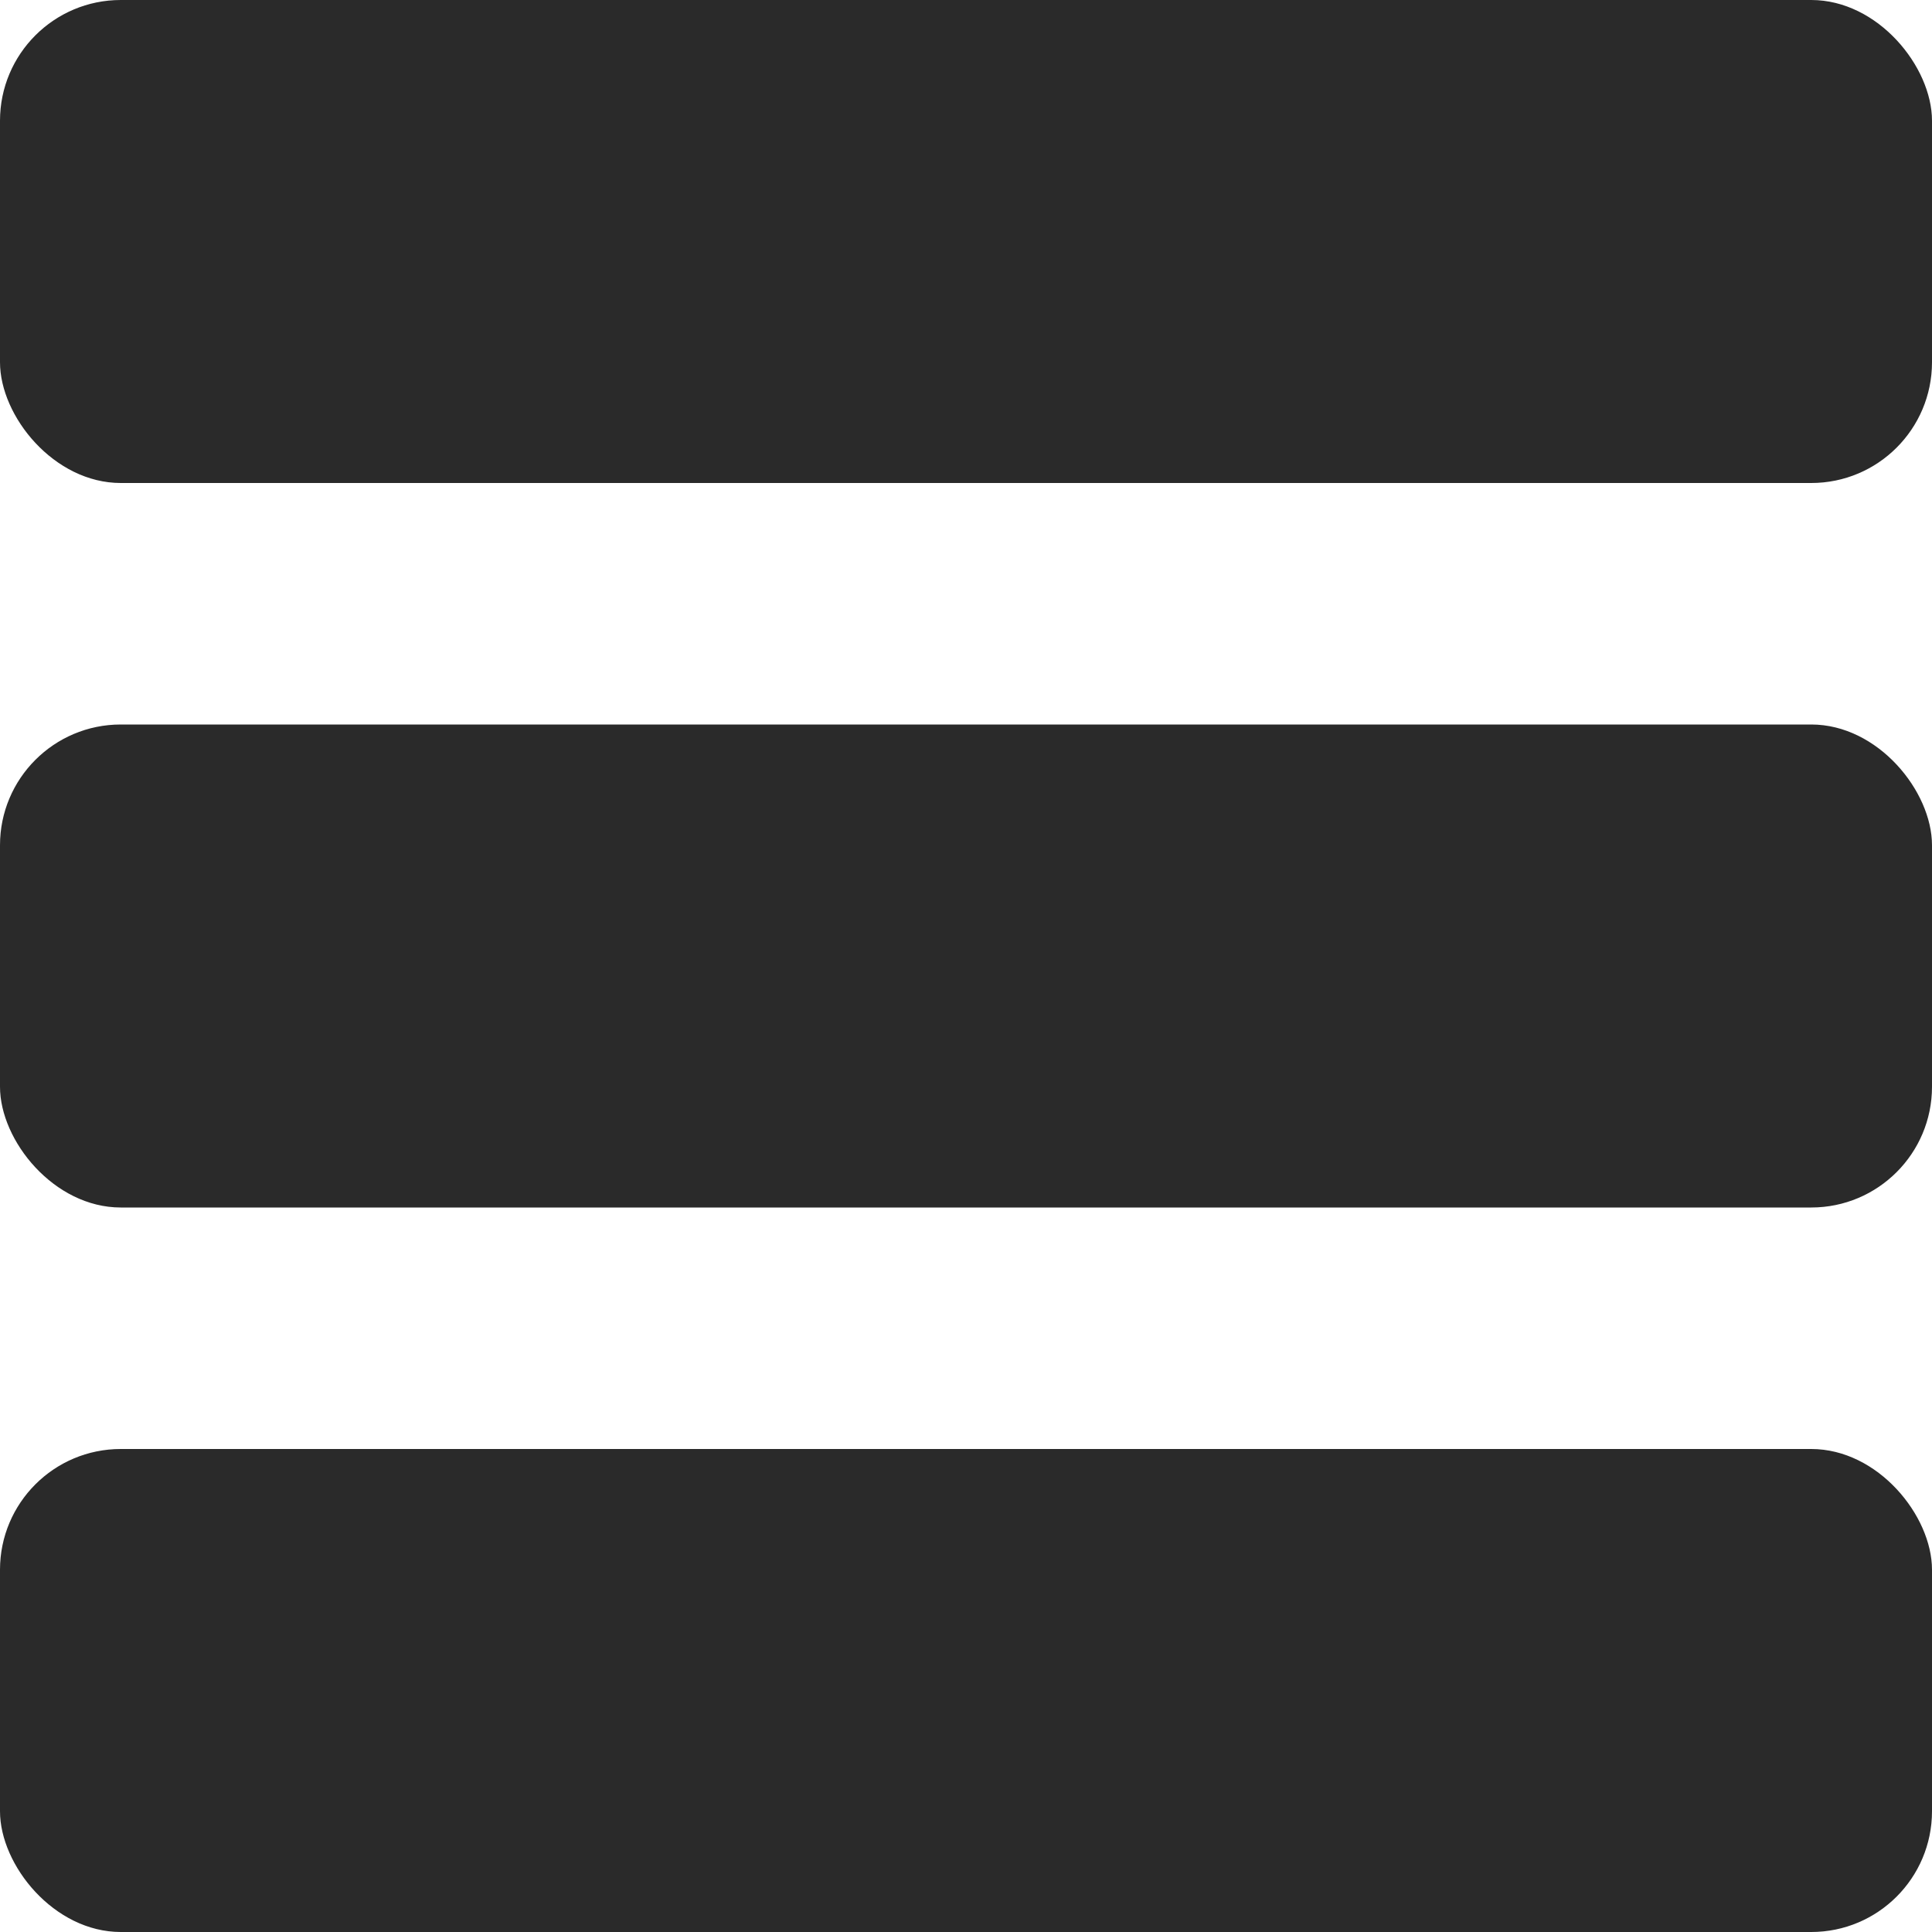
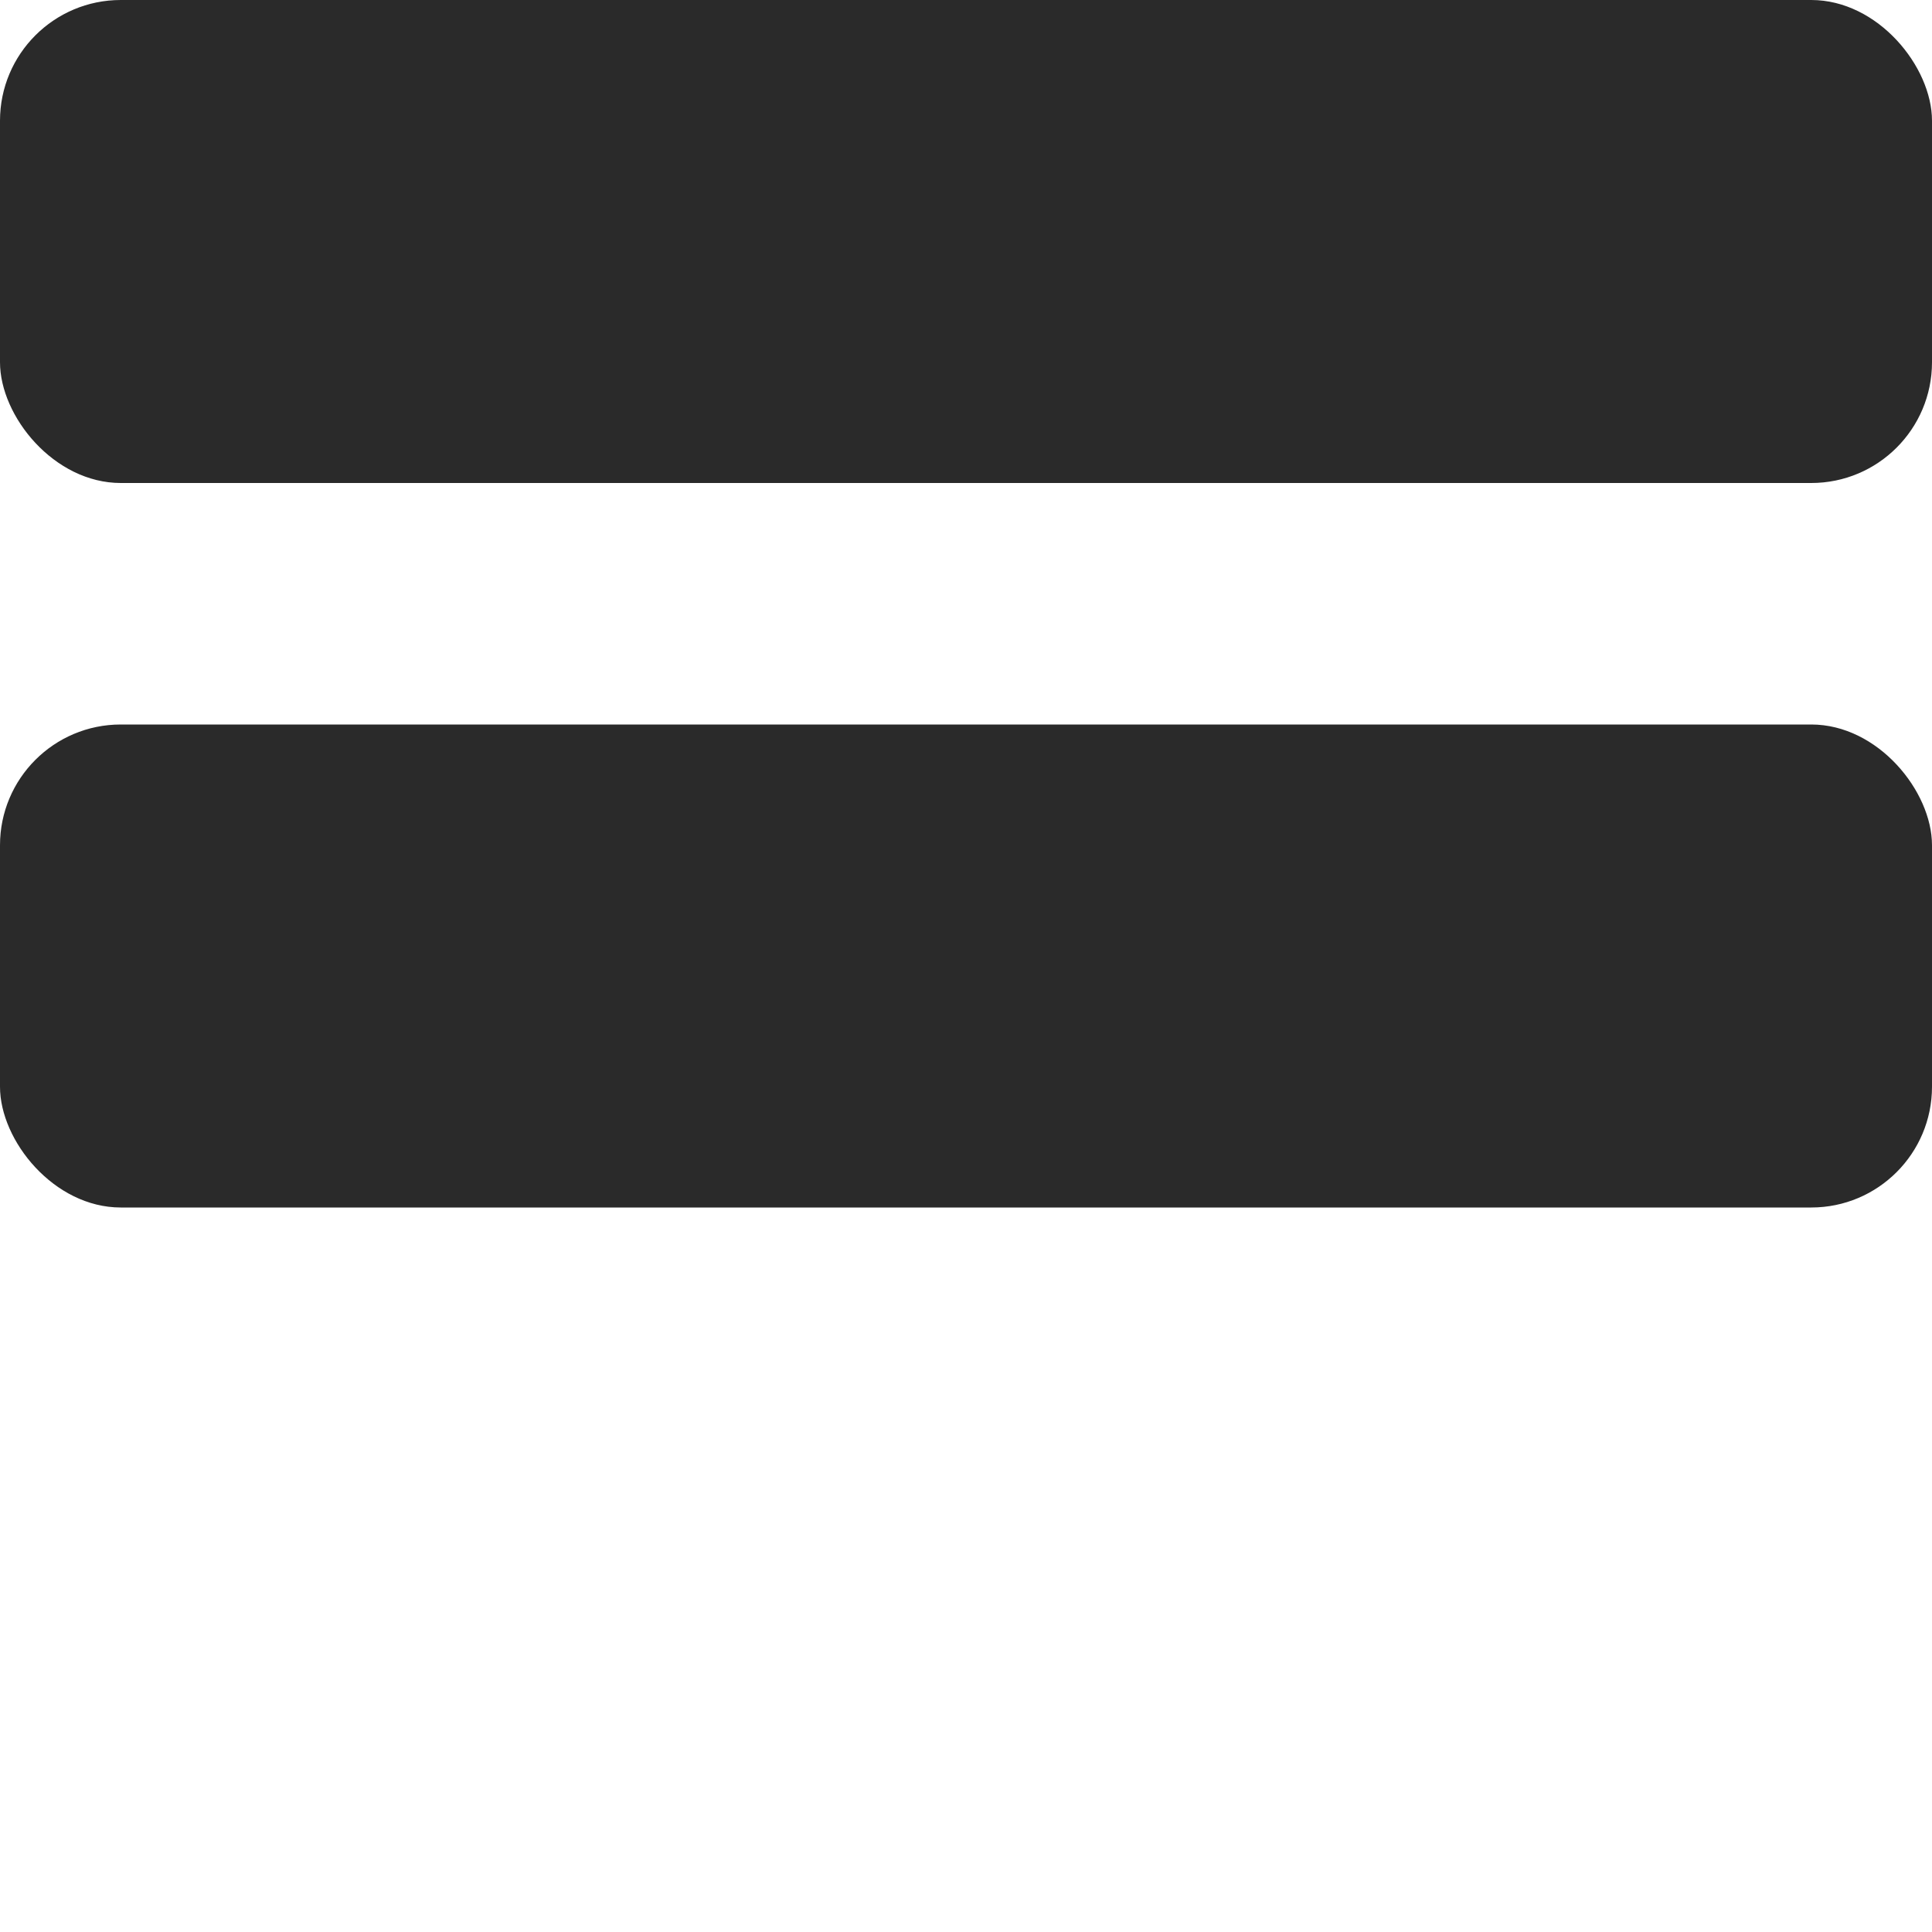
<svg xmlns="http://www.w3.org/2000/svg" width="16" height="16" viewBox="0 0 16 16" fill="none">
  <rect width="16" height="4" rx="1" fill="#2A2A2A" />
  <rect y="6" width="16" height="4" rx="1" fill="#2A2A2A" />
-   <rect y="12" width="16" height="4" rx="1" fill="#2A2A2A" />
</svg>